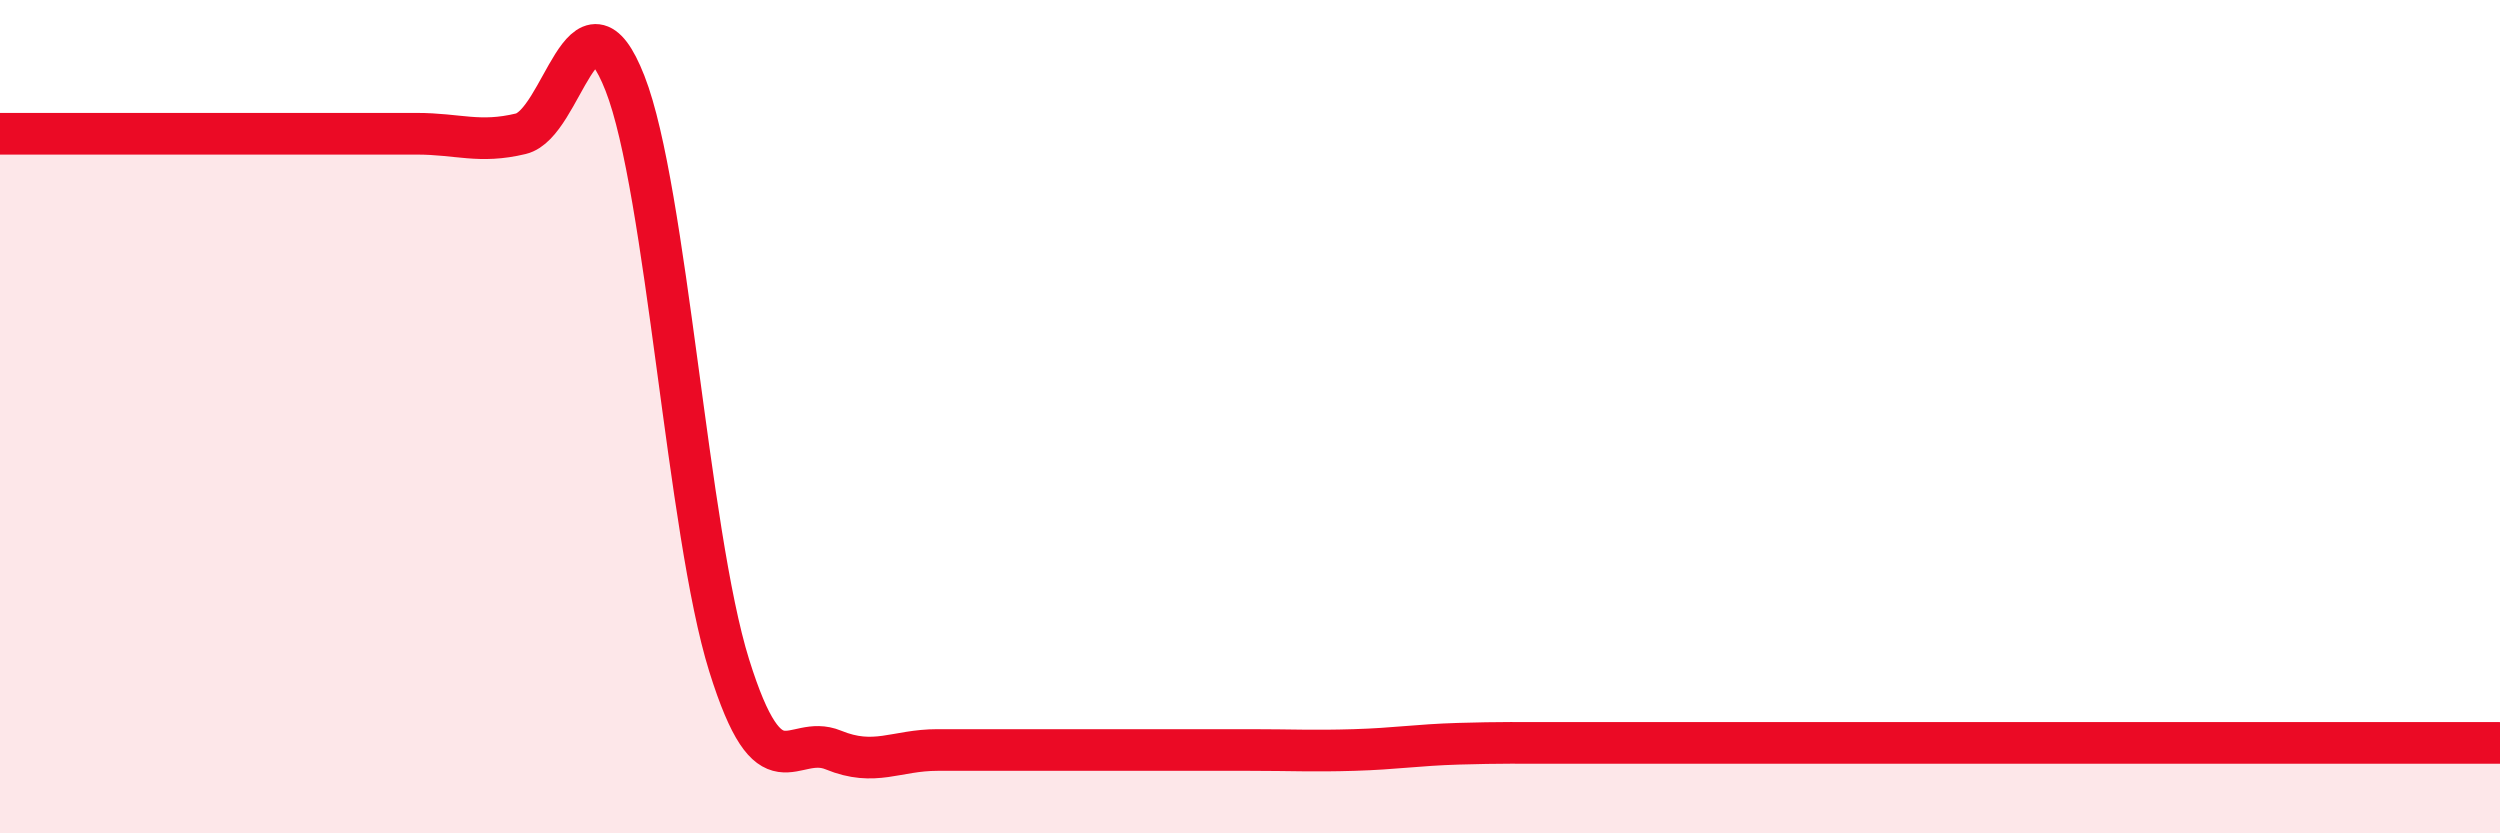
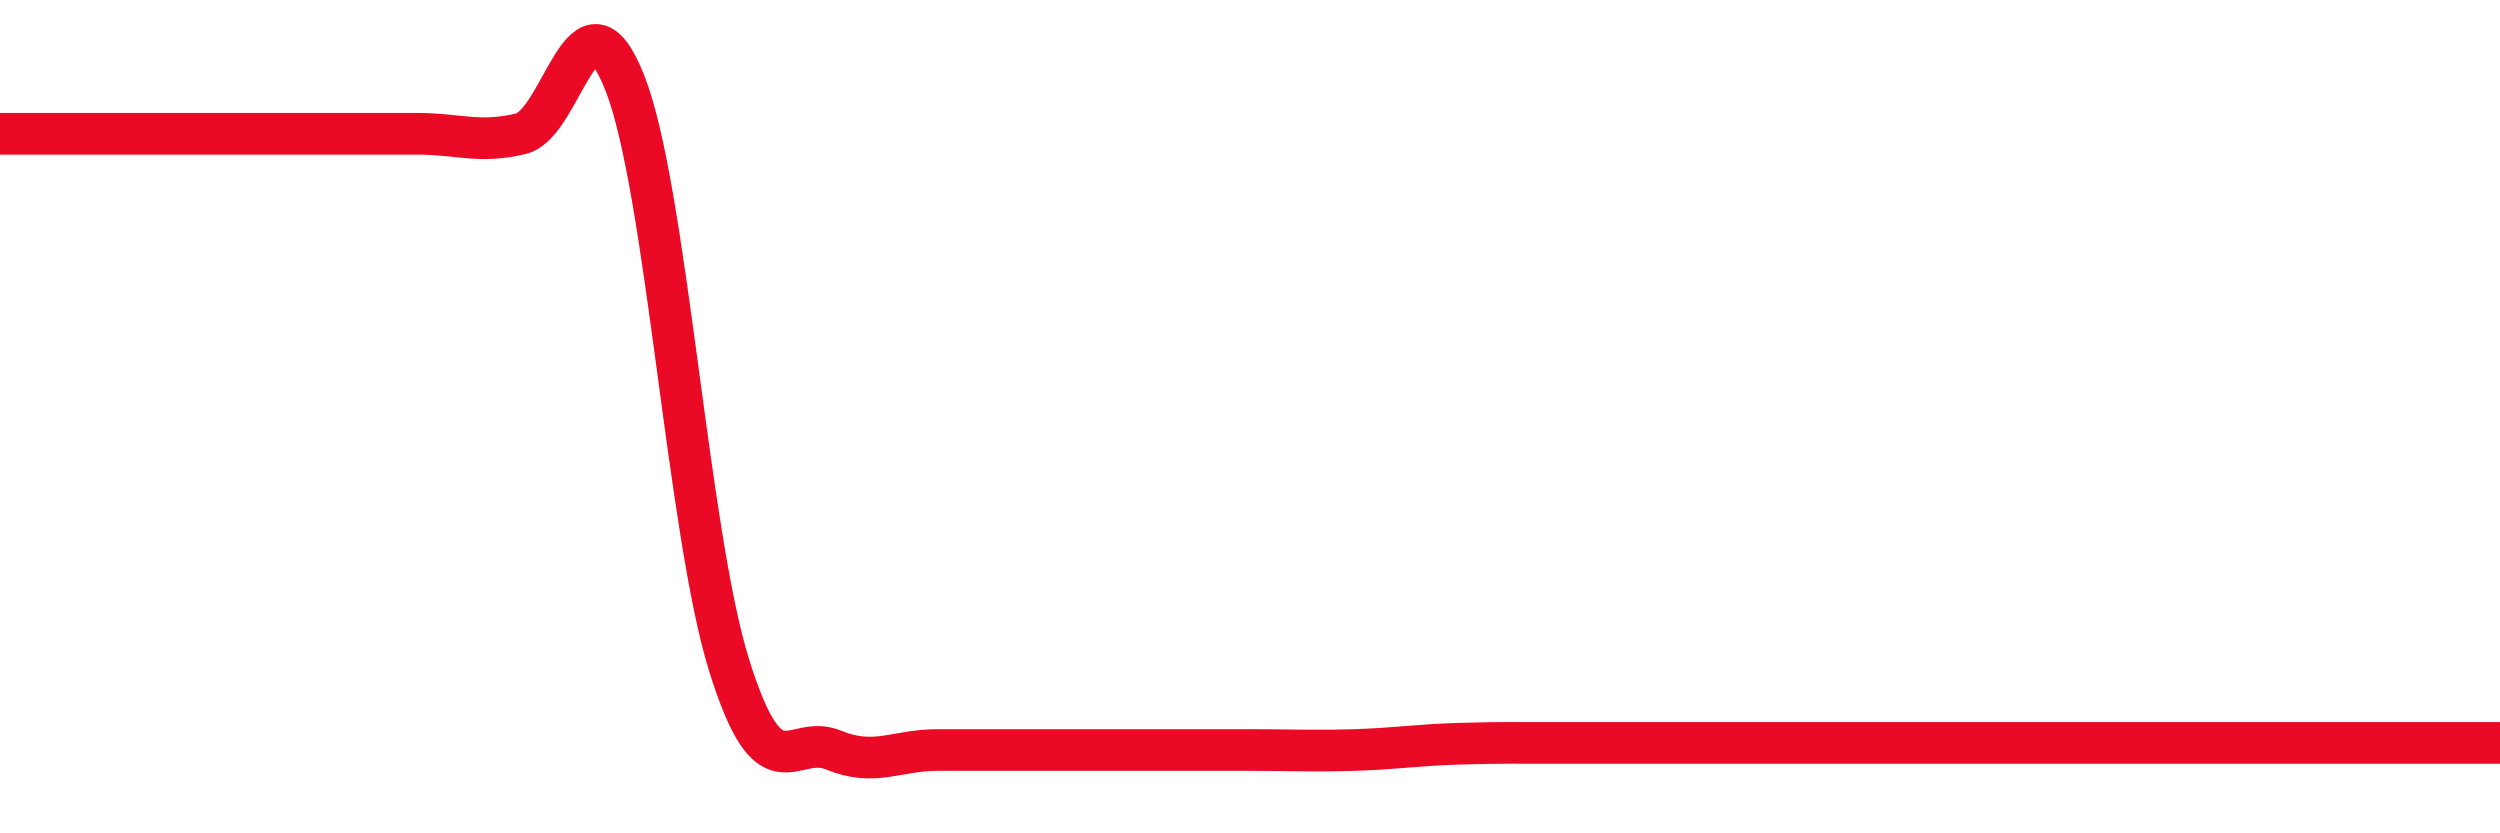
<svg xmlns="http://www.w3.org/2000/svg" width="60" height="20" viewBox="0 0 60 20">
-   <path d="M 0,3.21 C 0.5,3.21 1.5,3.21 2.5,3.21 C 3.5,3.21 4,3.21 5,3.21 C 6,3.21 6.5,3.21 7.5,3.21 C 8.5,3.21 9,3.21 10,3.21 C 11,3.21 11.5,3.45 12.5,3.21 C 13.5,2.97 14,-0.55 15,2 C 16,4.55 16.5,12.77 17.5,15.97 C 18.5,19.17 19,17.59 20,18 C 21,18.41 21.5,18 22.5,18 C 23.5,18 24,18 25,18 C 26,18 26.5,18 27.5,18 C 28.5,18 29,18 30,18 C 31,18 31.5,18.03 32.5,18 C 33.5,17.97 34,17.88 35,17.85 C 36,17.82 36.5,17.83 37.5,17.83 C 38.5,17.83 39,17.83 40,17.83 C 41,17.83 41.5,17.83 42.5,17.83 C 43.5,17.83 44,17.83 45,17.83 C 46,17.83 46.5,17.83 47.5,17.83 C 48.5,17.83 49,17.83 50,17.83 C 51,17.83 51.5,17.83 52.5,17.83 C 53.5,17.83 53.5,17.83 55,17.83 C 56.5,17.83 59,17.83 60,17.83L60 20L0 20Z" fill="#EB0A25" opacity="0.1" stroke-linecap="round" stroke-linejoin="round" />
  <path d="M 0,3.21 C 0.5,3.21 1.5,3.21 2.5,3.21 C 3.5,3.21 4,3.21 5,3.21 C 6,3.21 6.5,3.21 7.5,3.21 C 8.5,3.21 9,3.21 10,3.21 C 11,3.21 11.5,3.45 12.5,3.21 C 13.5,2.97 14,-0.55 15,2 C 16,4.55 16.5,12.77 17.5,15.97 C 18.5,19.17 19,17.59 20,18 C 21,18.41 21.5,18 22.5,18 C 23.5,18 24,18 25,18 C 26,18 26.5,18 27.5,18 C 28.5,18 29,18 30,18 C 31,18 31.5,18.03 32.5,18 C 33.5,17.97 34,17.88 35,17.85 C 36,17.82 36.5,17.83 37.5,17.83 C 38.5,17.83 39,17.83 40,17.83 C 41,17.83 41.5,17.83 42.5,17.83 C 43.5,17.83 44,17.83 45,17.83 C 46,17.83 46.5,17.83 47.5,17.83 C 48.5,17.83 49,17.83 50,17.83 C 51,17.83 51.5,17.83 52.5,17.83 C 53.5,17.83 53.5,17.83 55,17.83 C 56.5,17.83 59,17.83 60,17.83" stroke="#EB0A25" stroke-width="1" fill="none" stroke-linecap="round" stroke-linejoin="round" />
</svg>